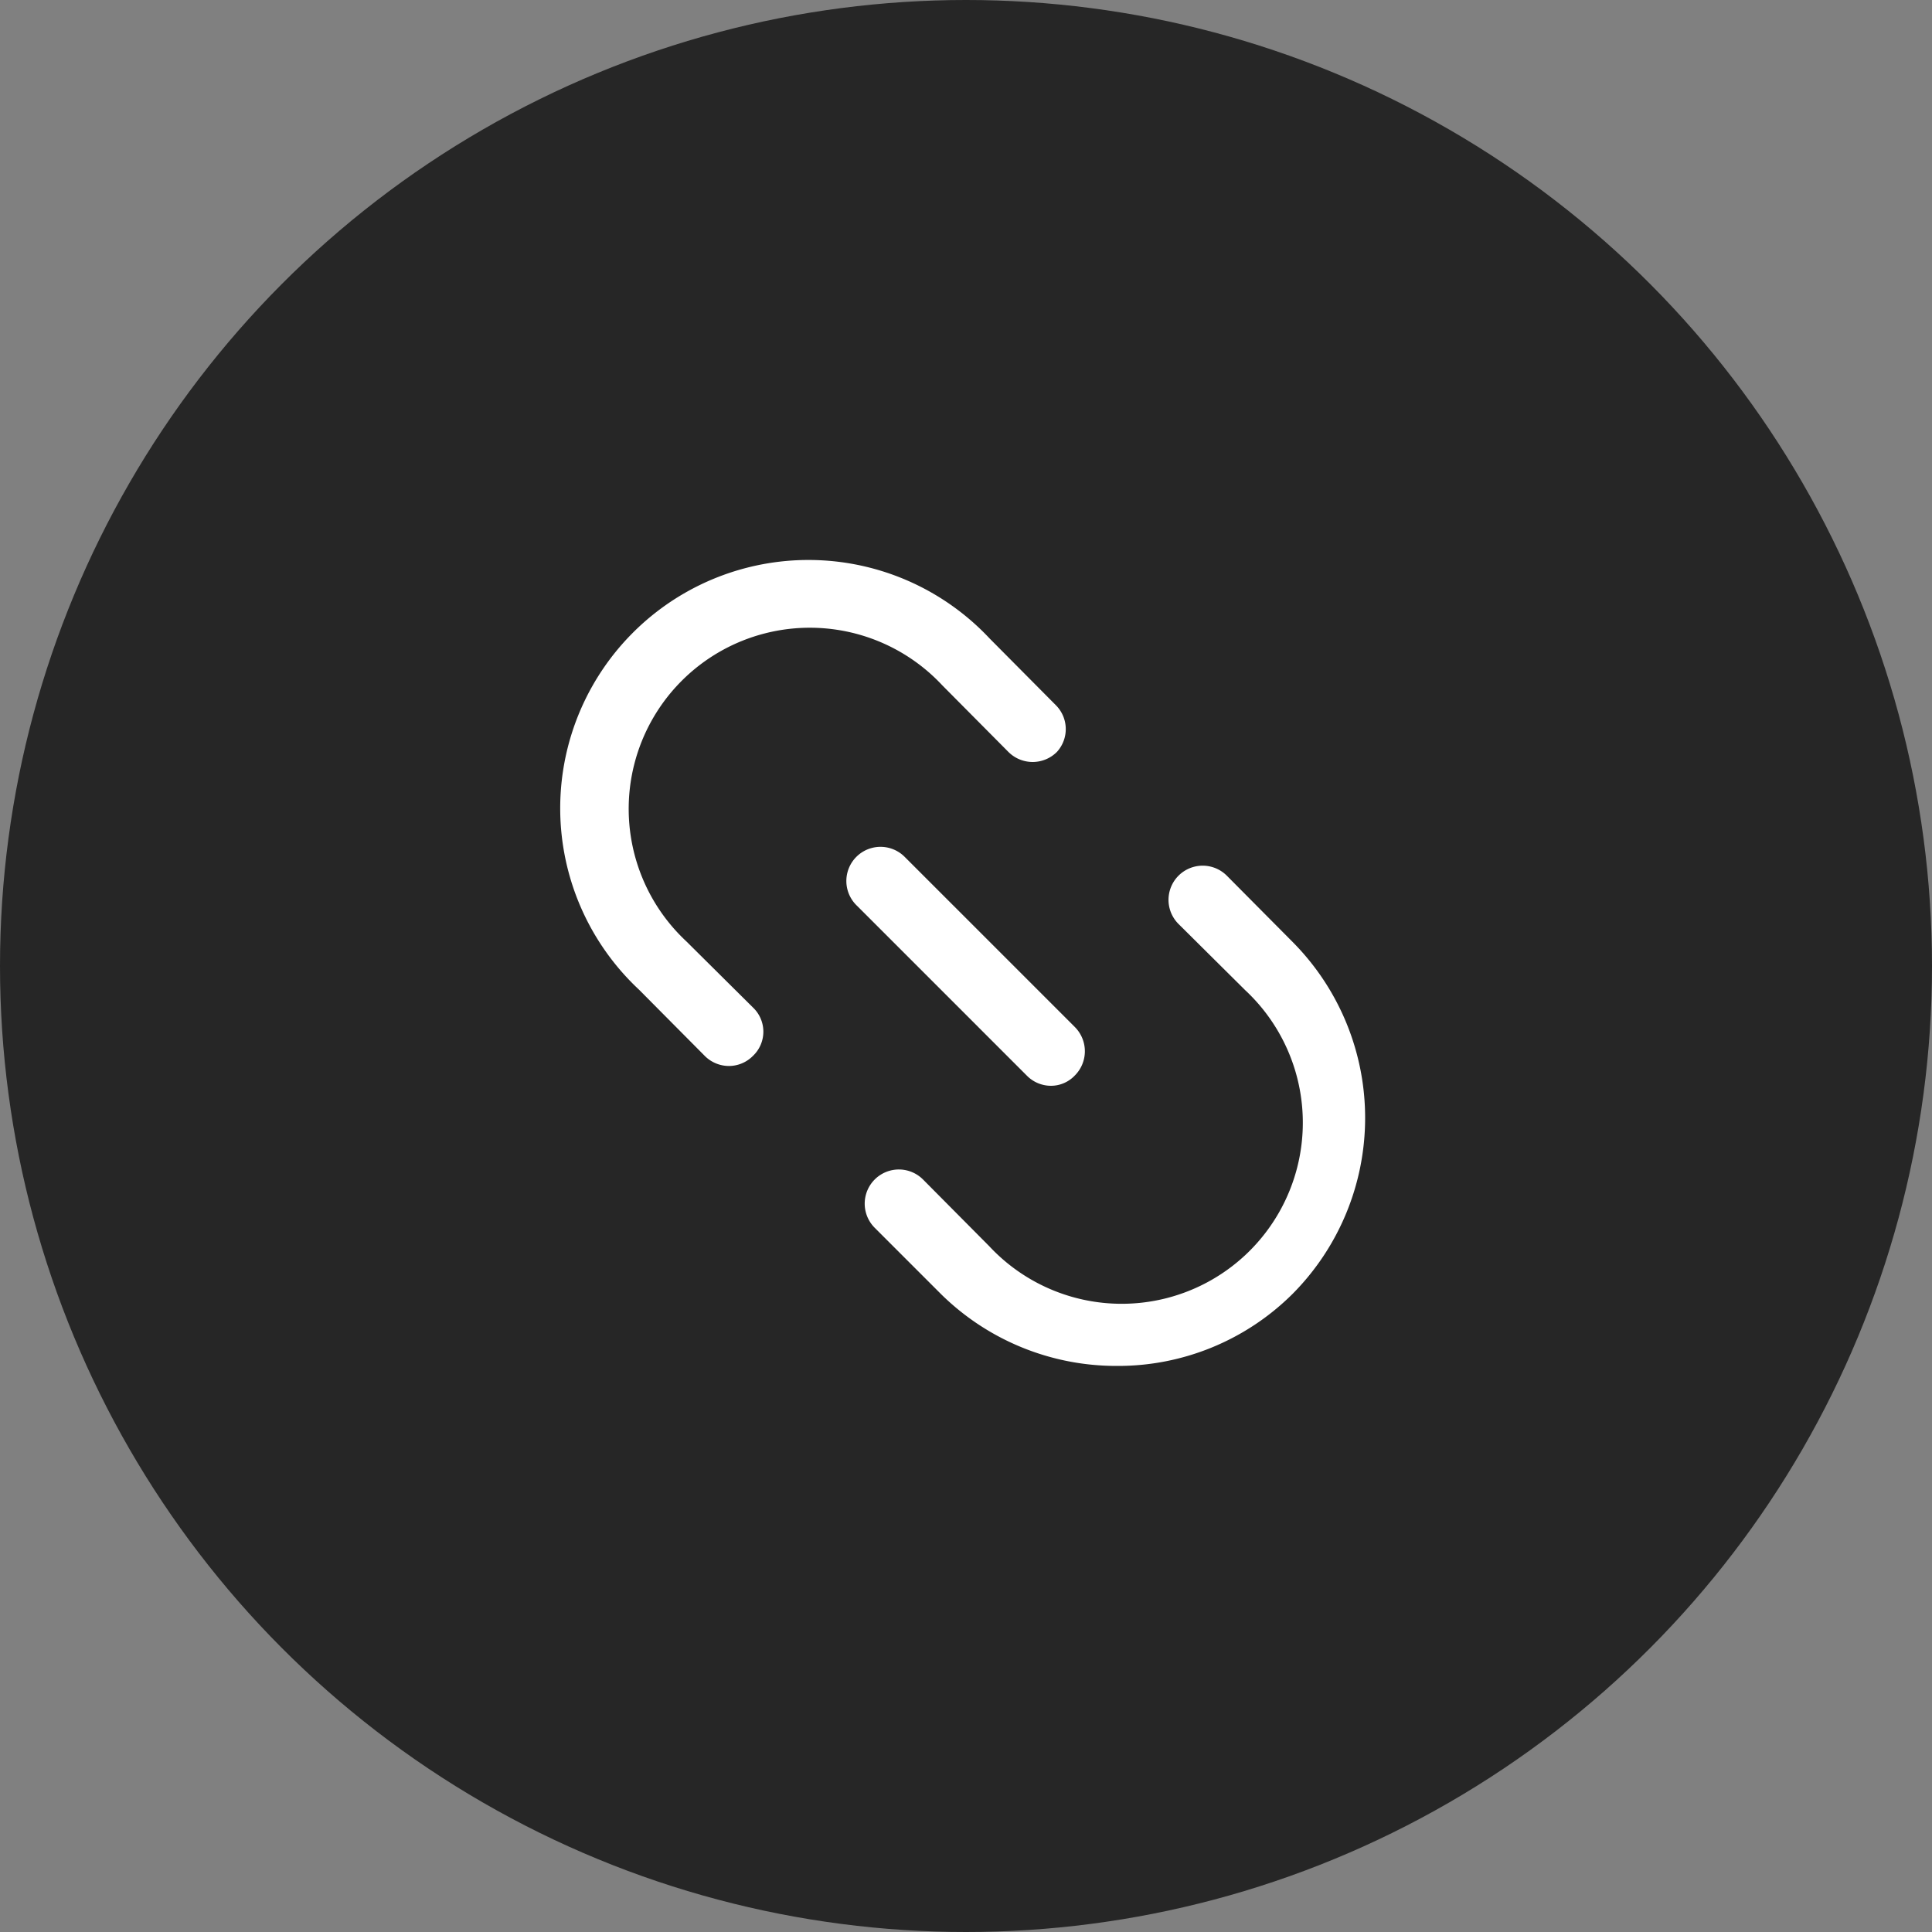
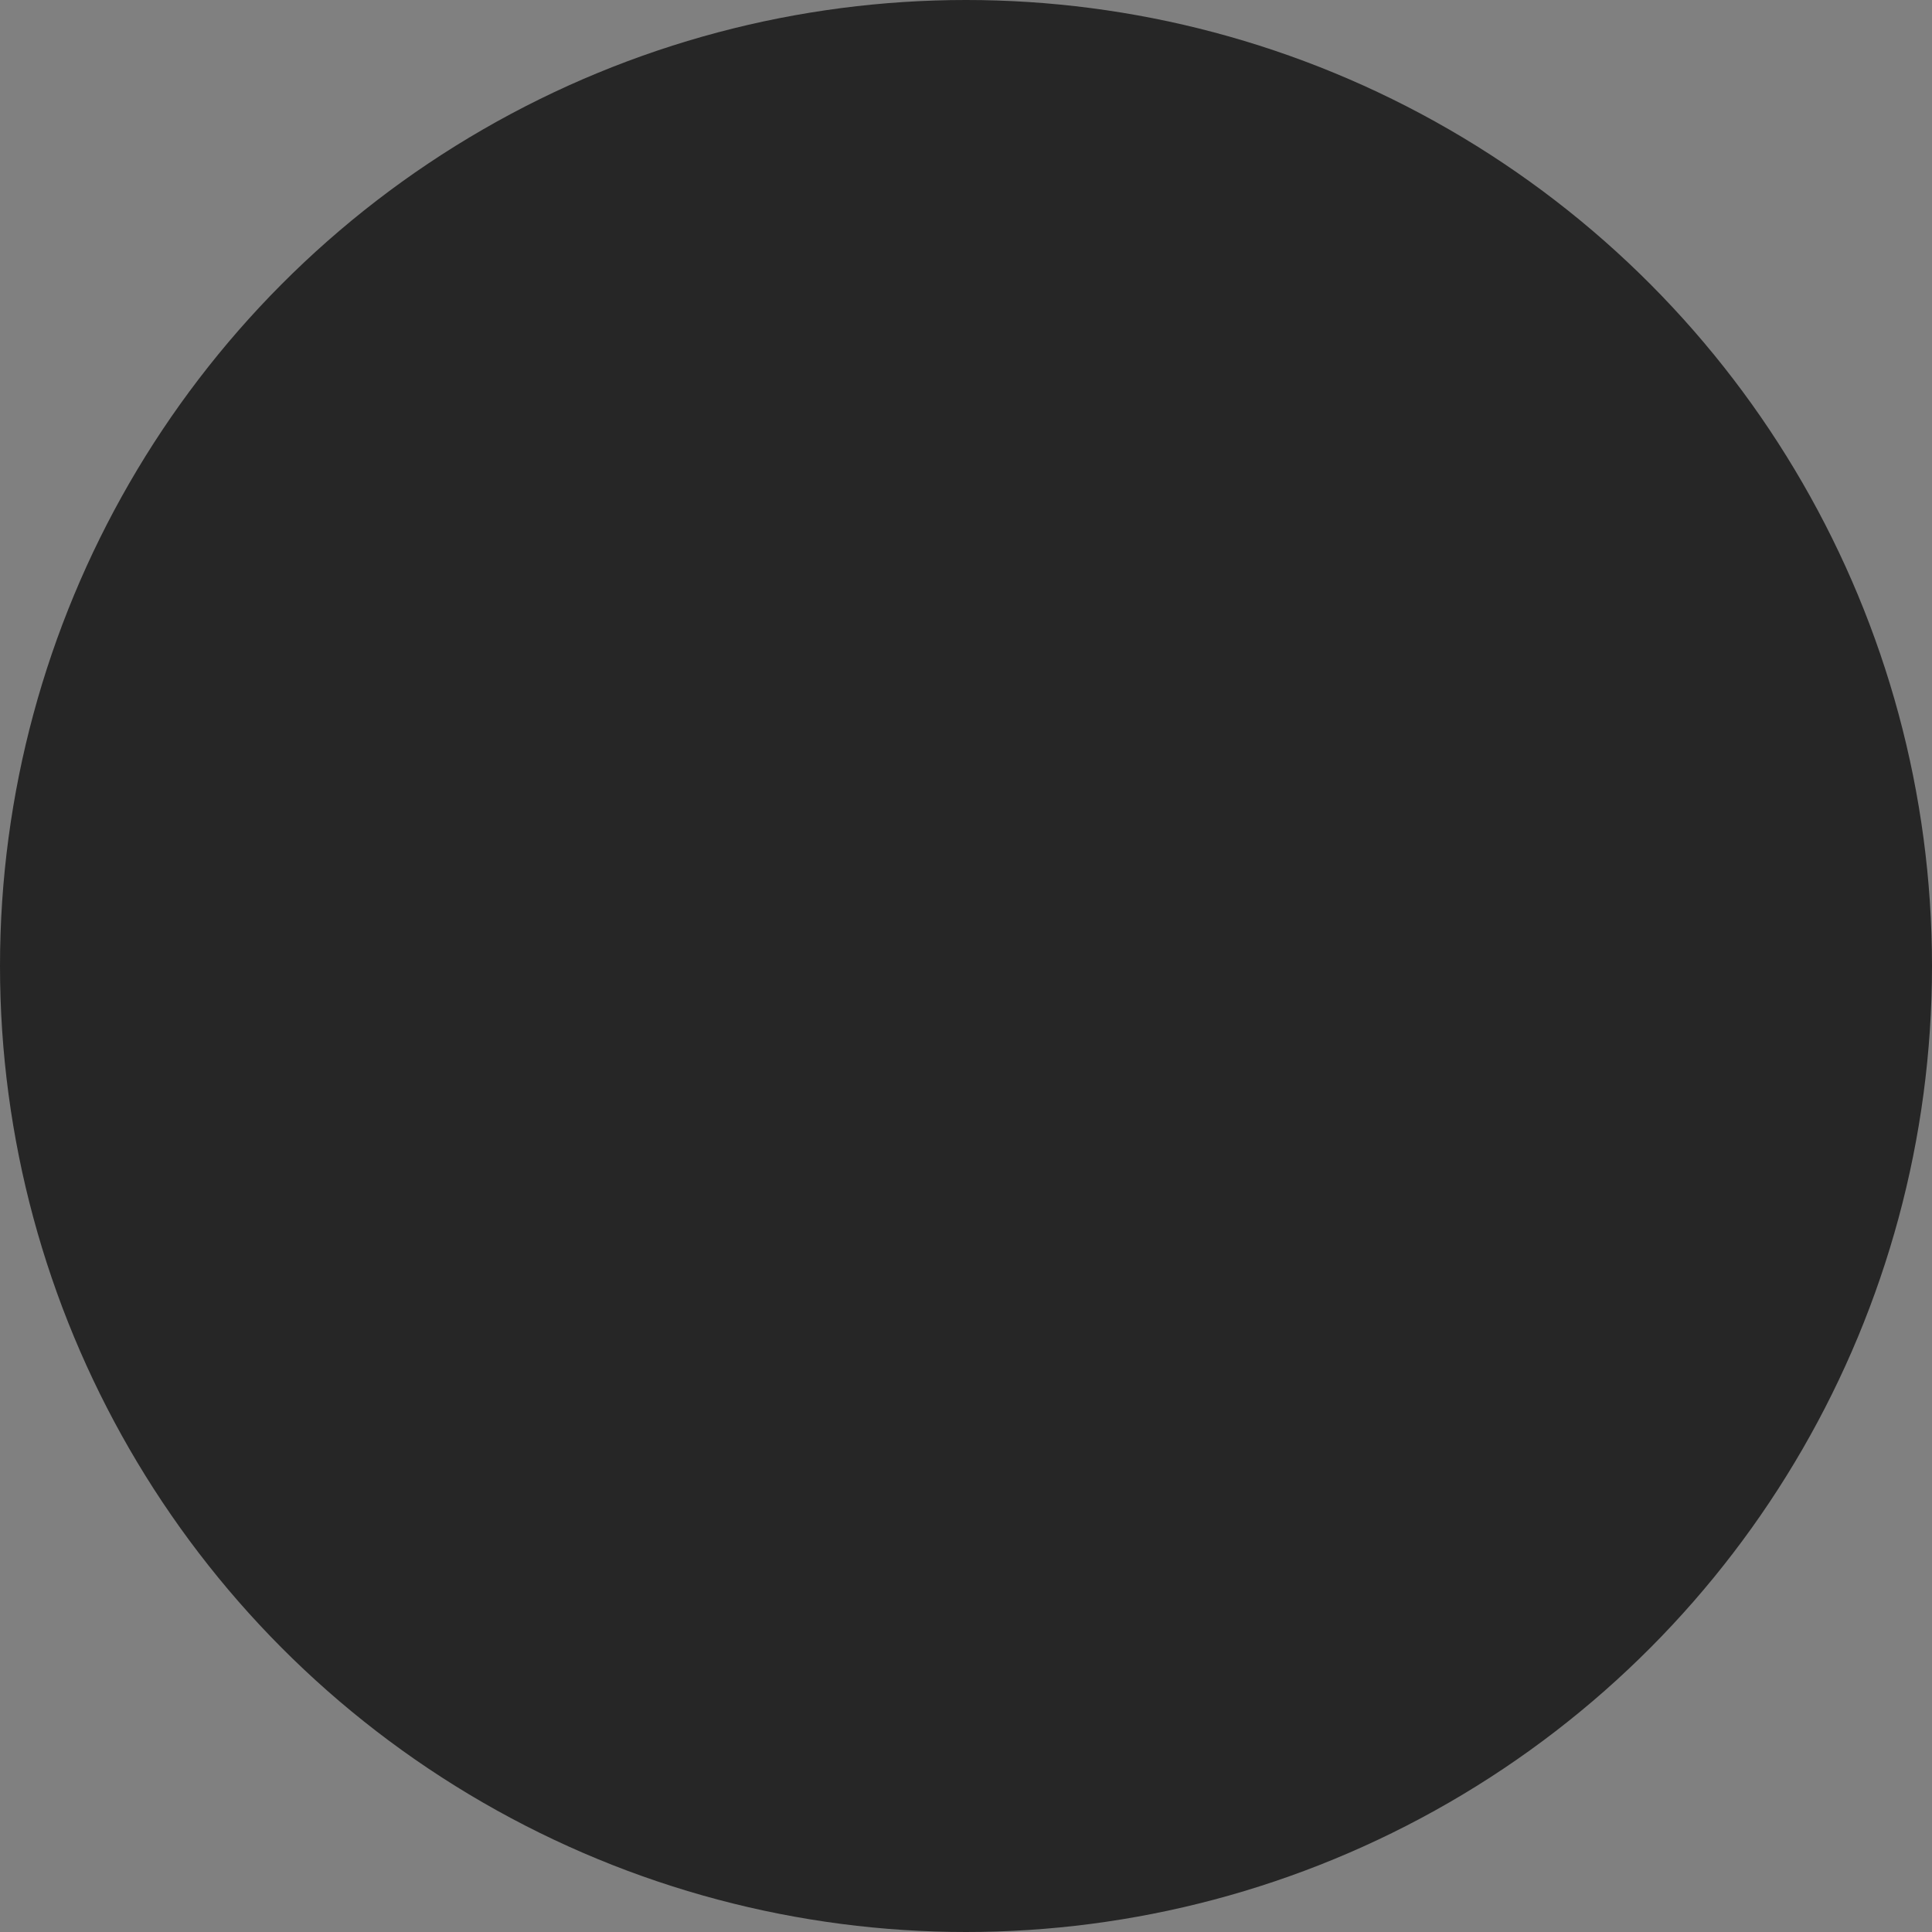
<svg xmlns="http://www.w3.org/2000/svg" viewBox="0 0 40 40">
  <rect x="0" y="0" width="40" height="40" fill="#808080" stroke="none" />
  <defs>
    <style>.a8f44178-ad20-4265-8201-948a463a141a{fill:#262626;}.e681f68c-3dc5-4675-8706-7b0fd7382980{fill:#fff;}</style>
  </defs>
  <g id="b5940dc2-6cc5-436f-841f-d1a71aba1119" data-name="Layer 2">
    <g id="b3a8c616-26fe-47fa-a96d-1dcb70cff999" data-name="Layer 1">
      <circle class="a8f44178-ad20-4265-8201-948a463a141a" cx="20" cy="20" r="20" />
-       <path class="e681f68c-3dc5-4675-8706-7b0fd7382980" d="M26.77,19.51,25.4,18.13a.7.7,0,0,0-1,1l1.38,1.37a3.75,3.75,0,1,1-5.3,5.3l-1.37-1.38a.7.7,0,0,0-1,1l1.38,1.38a5.17,5.17,0,0,0,3.64,1.48,5.12,5.12,0,0,0,3.63-1.49A5.17,5.17,0,0,0,26.77,19.51Z" />
-       <path class="e681f68c-3dc5-4675-8706-7b0fd7382980" d="M21.86,14.6l-1.37-1.38a5.14,5.14,0,1,0-7.26,7.27l1.37,1.38a.71.71,0,0,0,.49.2.7.7,0,0,0,.5-.21.69.69,0,0,0,0-1l-1.38-1.37a3.75,3.75,0,1,1,5.3-5.3l1.37,1.38a.71.71,0,0,0,1,0A.7.7,0,0,0,21.86,14.6Z" />
-       <path class="e681f68c-3dc5-4675-8706-7b0fd7382980" d="M22.26,21.27l-3.53-3.53a.7.7,0,0,0-1,1l3.53,3.53a.7.7,0,0,0,.5.21.68.68,0,0,0,.49-.21A.71.71,0,0,0,22.26,21.27Z" />
    </g>
  </g>
</svg>